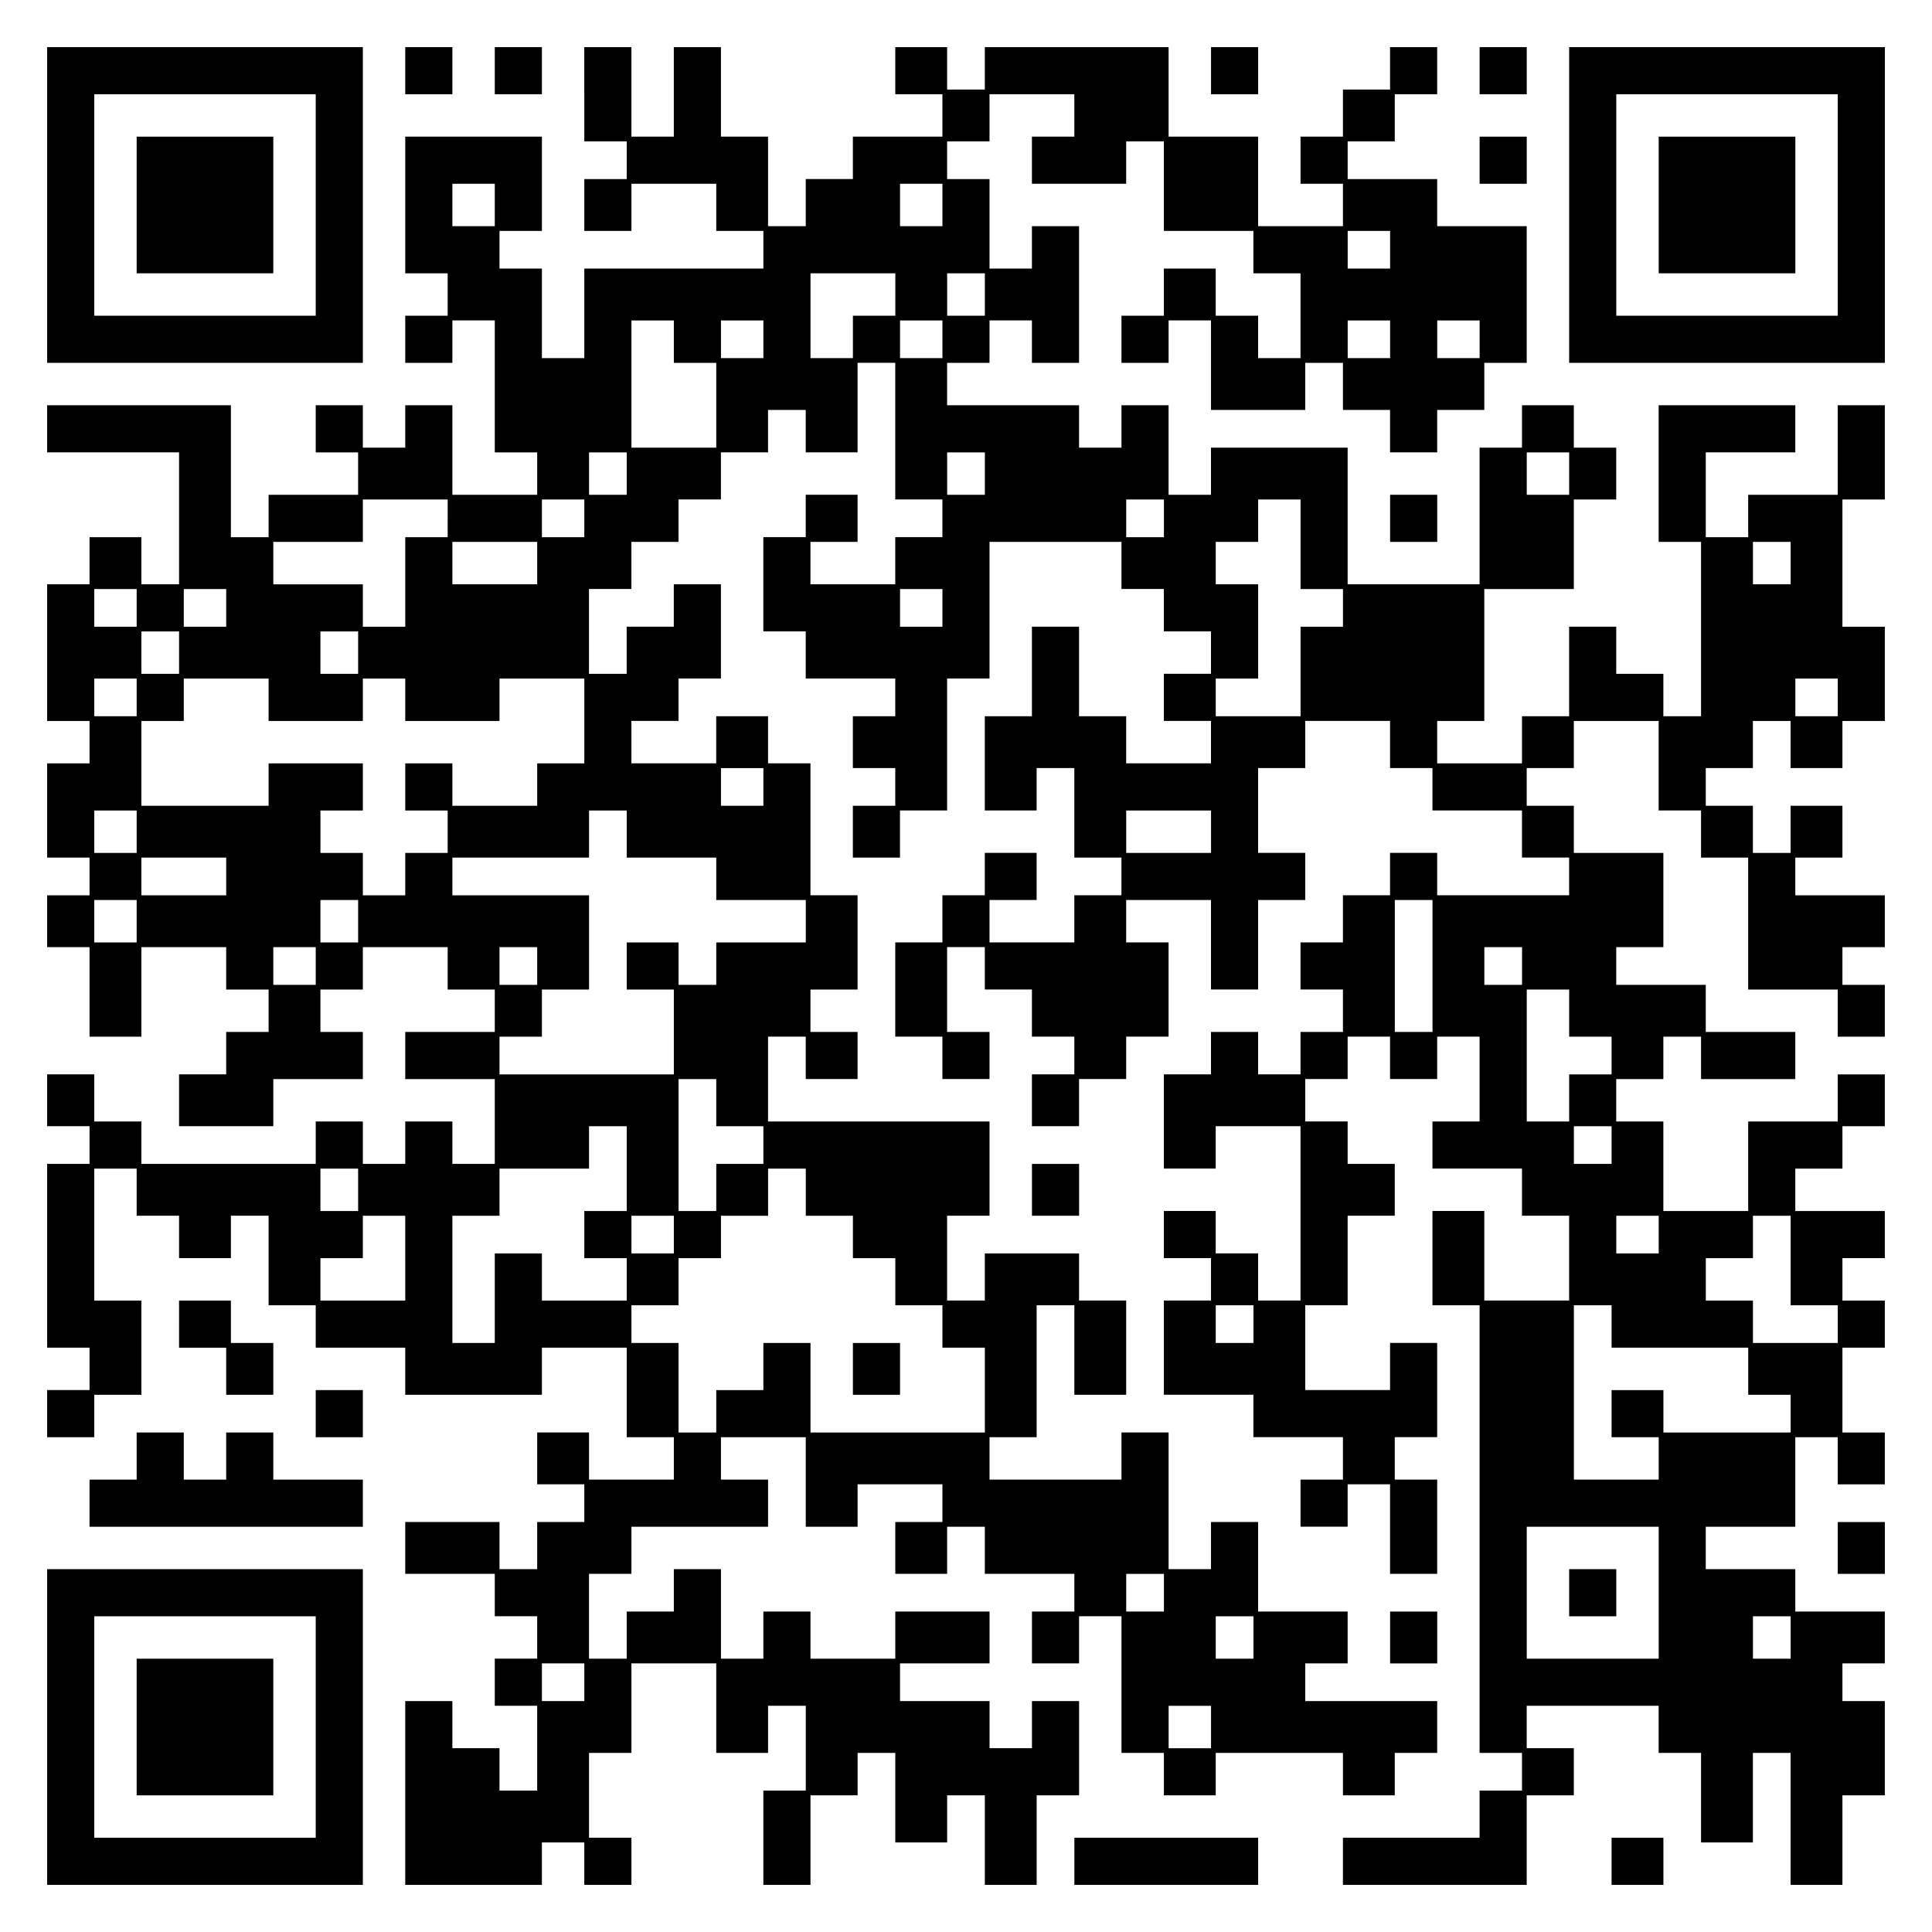
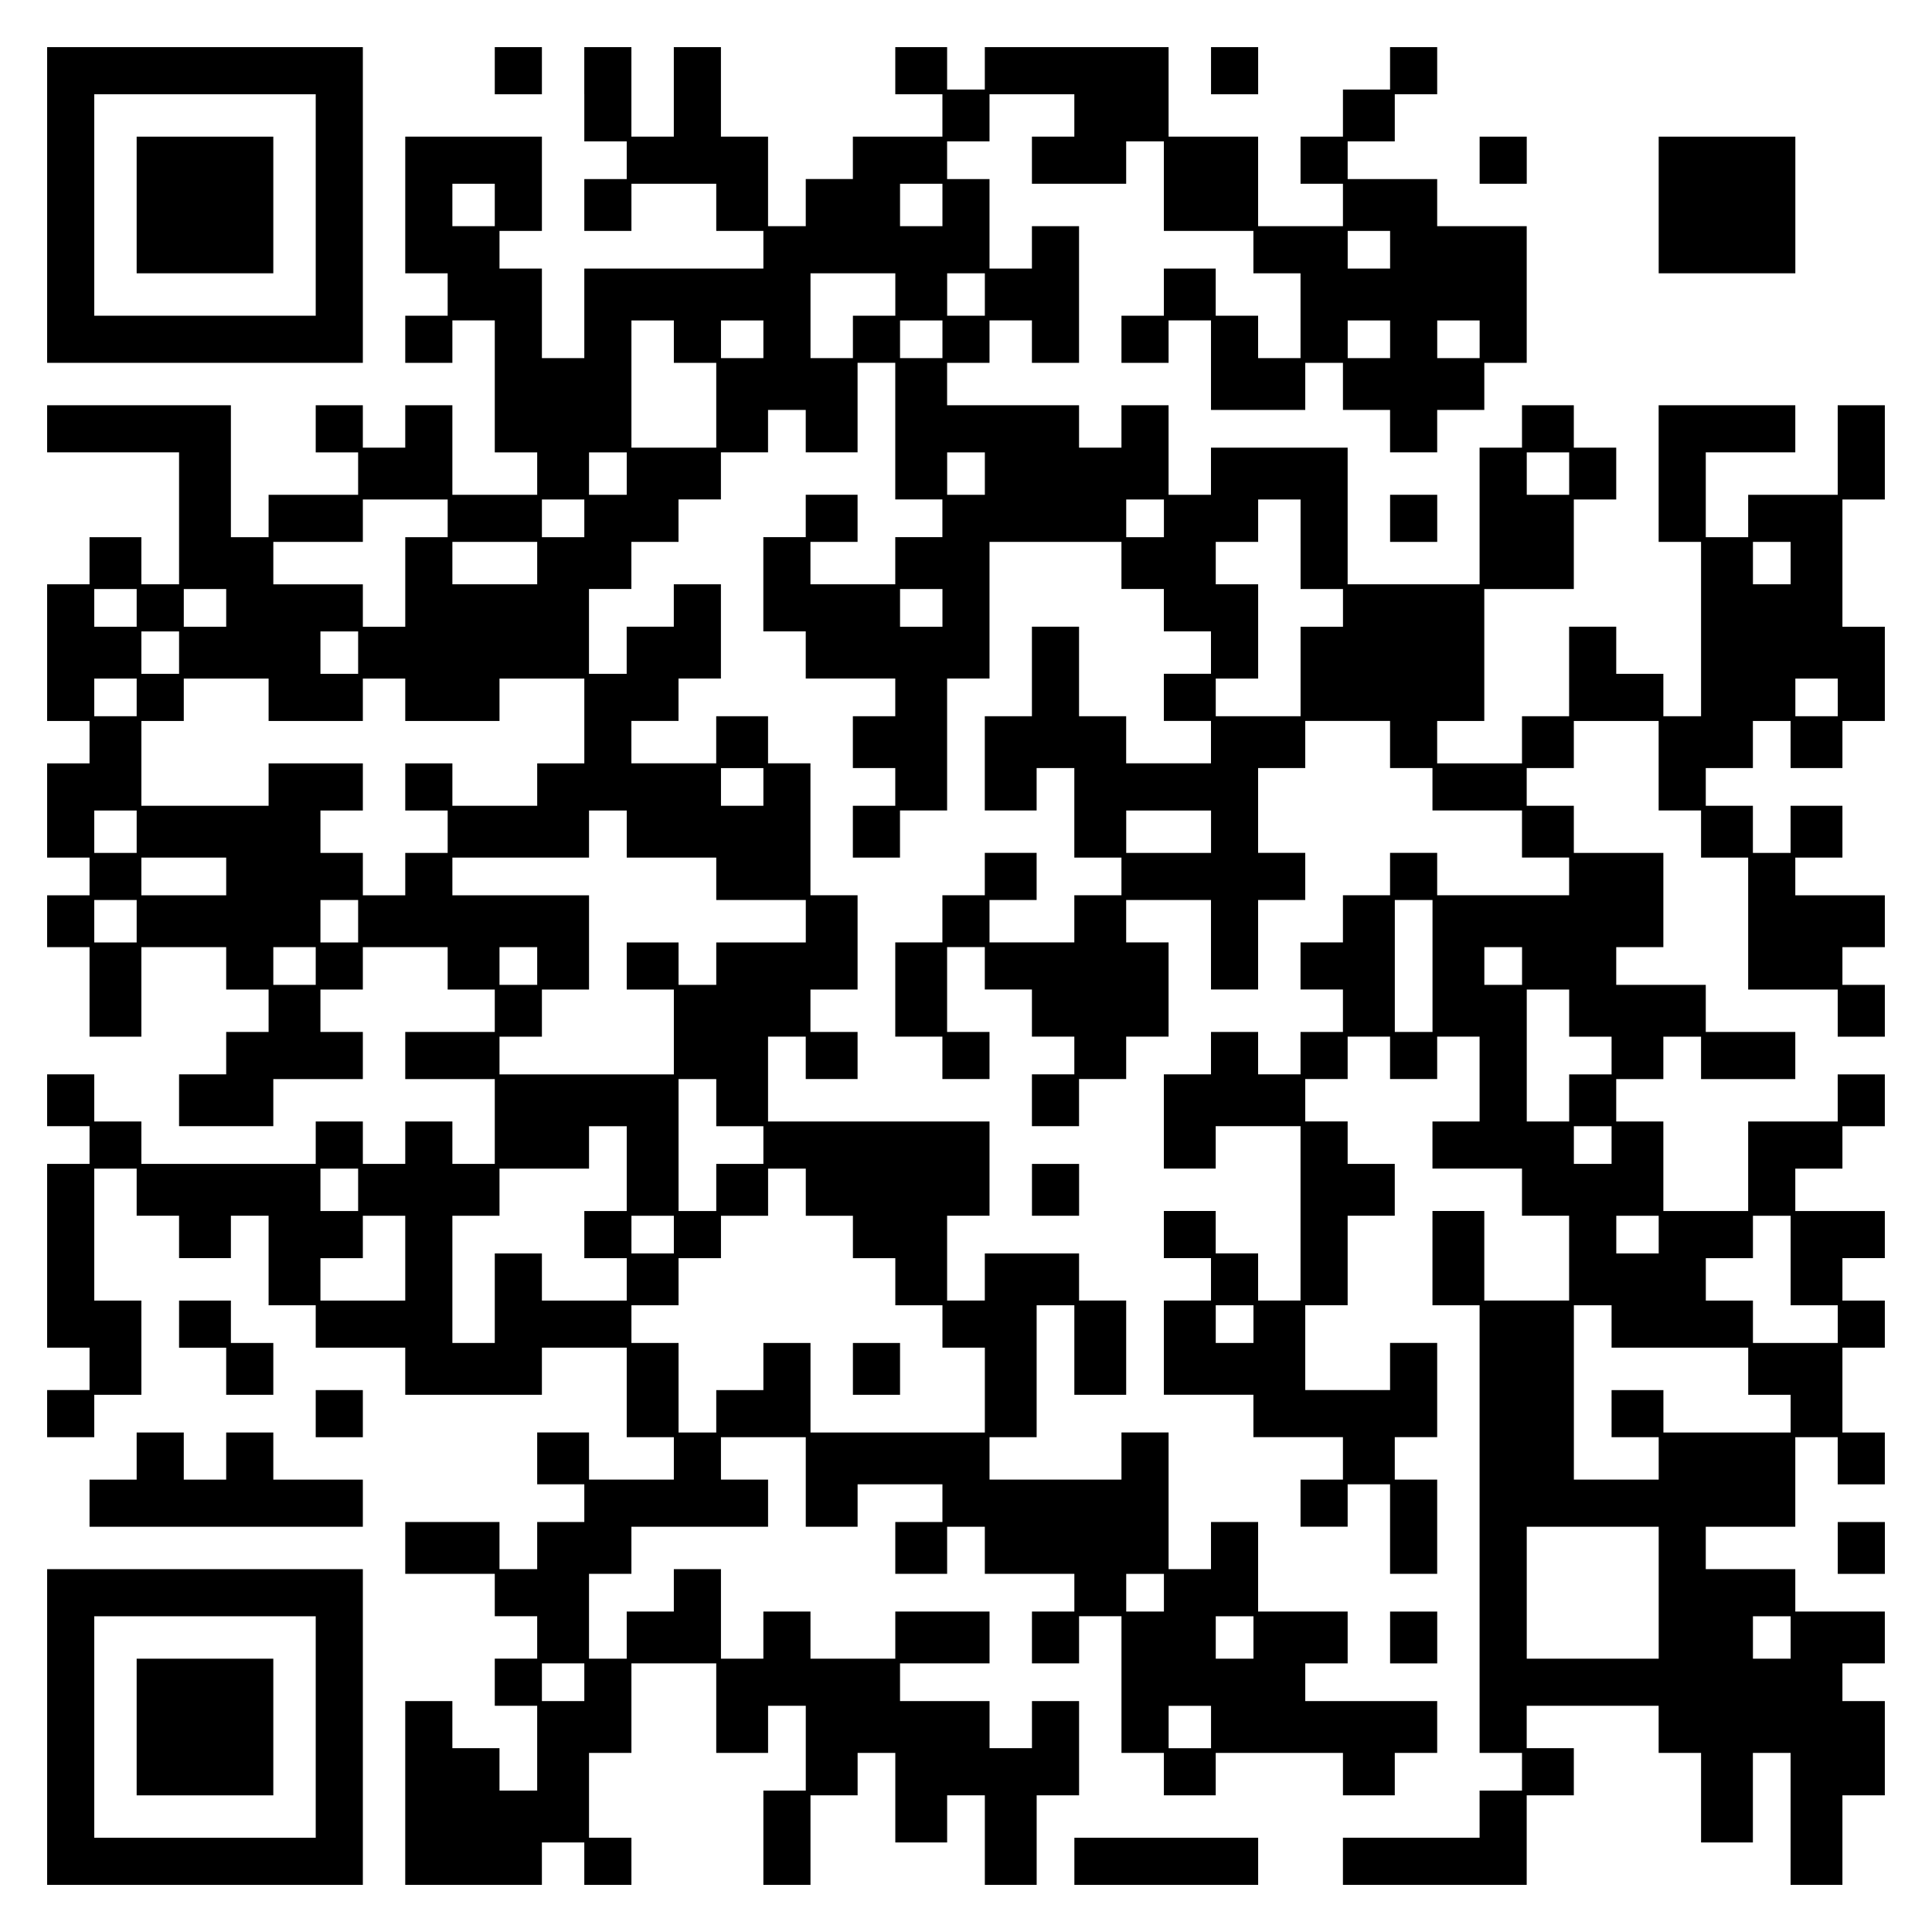
<svg xmlns="http://www.w3.org/2000/svg" version="1.0" width="100mm" height="100mm" viewBox="0 0 410 410" preserveAspectRatio="xMidYMid meet">
  <g transform="translate(0,410) scale(0.1,-0.1)" fill="#000000" stroke="none">
    <path d="M100 3665 l0 -335 335 0 335 0 0 335 0 335 -335 0 -335 0 0 -335z m570 0 l0 -235 -235 0 -235 0 0 235 0 235 235 0 235 0 0 -235z" />
    <path d="M290 3665 l0 -145 145 0 145 0 0 145 0 145 -145 0 -145 0 0 -145z" />
-     <path d="M860 3950 l0 -50 50 0 50 0 0 50 0 50 -50 0 -50 0 0 -50z" />
    <path d="M1050 3950 l0 -50 50 0 50 0 0 50 0 50 -50 0 -50 0 0 -50z" />
    <path d="M1240 3900 l0 -100 45 0 45 0 0 -40 0 -40 -45 0 -45 0 0 -55 0 -55 50 0 50 0 0 50 0 50 90 0 90 0 0 -50 0 -50 50 0 50 0 0 -40 0 -40 -190 0 -190 0 0 -95 0 -95 -45 0 -45 0 0 95 0 95 -45 0 -45 0 0 40 0 40 45 0 45 0 0 100 0 100 -145 0 -145 0 0 -145 0 -145 45 0 45 0 0 -45 0 -45 -45 0 -45 0 0 -50 0 -50 50 0 50 0 0 45 0 45 45 0 45 0 0 -140 0 -140 45 0 45 0 0 -45 0 -45 -90 0 -90 0 0 95 0 95 -50 0 -50 0 0 -45 0 -45 -45 0 -45 0 0 45 0 45 -50 0 -50 0 0 -50 0 -50 45 0 45 0 0 -45 0 -45 -95 0 -95 0 0 -45 0 -45 -40 0 -40 0 0 140 0 140 -195 0 -195 0 0 -50 0 -50 140 0 140 0 0 -140 0 -140 -40 0 -40 0 0 50 0 50 -55 0 -55 0 0 -50 0 -50 -45 0 -45 0 0 -145 0 -145 45 0 45 0 0 -45 0 -45 -45 0 -45 0 0 -100 0 -100 45 0 45 0 0 -40 0 -40 -45 0 -45 0 0 -55 0 -55 45 0 45 0 0 -95 0 -95 55 0 55 0 0 95 0 95 90 0 90 0 0 -45 0 -45 45 0 45 0 0 -45 0 -45 -45 0 -45 0 0 -45 0 -45 -50 0 -50 0 0 -55 0 -55 100 0 100 0 0 50 0 50 95 0 95 0 0 50 0 50 -45 0 -45 0 0 45 0 45 45 0 45 0 0 45 0 45 90 0 90 0 0 -45 0 -45 50 0 50 0 0 -45 0 -45 -95 0 -95 0 0 -50 0 -50 95 0 95 0 0 -90 0 -90 -45 0 -45 0 0 45 0 45 -50 0 -50 0 0 -45 0 -45 -45 0 -45 0 0 45 0 45 -50 0 -50 0 0 -45 0 -45 -185 0 -185 0 0 45 0 45 -50 0 -50 0 0 50 0 50 -50 0 -50 0 0 -55 0 -55 45 0 45 0 0 -40 0 -40 -45 0 -45 0 0 -195 0 -195 45 0 45 0 0 -45 0 -45 -45 0 -45 0 0 -50 0 -50 50 0 50 0 0 45 0 45 50 0 50 0 0 100 0 100 -50 0 -50 0 0 140 0 140 45 0 45 0 0 -50 0 -50 45 0 45 0 0 -45 0 -45 55 0 55 0 0 45 0 45 40 0 40 0 0 -95 0 -95 50 0 50 0 0 -45 0 -45 95 0 95 0 0 -50 0 -50 145 0 145 0 0 50 0 50 90 0 90 0 0 -95 0 -95 50 0 50 0 0 -45 0 -45 -90 0 -90 0 0 50 0 50 -55 0 -55 0 0 -55 0 -55 50 0 50 0 0 -40 0 -40 -50 0 -50 0 0 -50 0 -50 -40 0 -40 0 0 50 0 50 -100 0 -100 0 0 -55 0 -55 95 0 95 0 0 -45 0 -45 45 0 45 0 0 -45 0 -45 -45 0 -45 0 0 -50 0 -50 45 0 45 0 0 -90 0 -90 -40 0 -40 0 0 45 0 45 -50 0 -50 0 0 50 0 50 -50 0 -50 0 0 -195 0 -195 145 0 145 0 0 45 0 45 45 0 45 0 0 -45 0 -45 50 0 50 0 0 50 0 50 -45 0 -45 0 0 90 0 90 45 0 45 0 0 95 0 95 90 0 90 0 0 -95 0 -95 55 0 55 0 0 50 0 50 40 0 40 0 0 -90 0 -90 -45 0 -45 0 0 -100 0 -100 50 0 50 0 0 95 0 95 50 0 50 0 0 45 0 45 40 0 40 0 0 -95 0 -95 55 0 55 0 0 50 0 50 40 0 40 0 0 -95 0 -95 55 0 55 0 0 95 0 95 45 0 45 0 0 100 0 100 -50 0 -50 0 0 -50 0 -50 -45 0 -45 0 0 50 0 50 -95 0 -95 0 0 40 0 40 95 0 95 0 0 55 0 55 -100 0 -100 0 0 -50 0 -50 -90 0 -90 0 0 50 0 50 -50 0 -50 0 0 -50 0 -50 -45 0 -45 0 0 95 0 95 -50 0 -50 0 0 -45 0 -45 -50 0 -50 0 0 -50 0 -50 -40 0 -40 0 0 90 0 90 45 0 45 0 0 50 0 50 145 0 145 0 0 50 0 50 -50 0 -50 0 0 45 0 45 90 0 90 0 0 -95 0 -95 55 0 55 0 0 45 0 45 90 0 90 0 0 -40 0 -40 -50 0 -50 0 0 -55 0 -55 55 0 55 0 0 50 0 50 40 0 40 0 0 -50 0 -50 95 0 95 0 0 -40 0 -40 -45 0 -45 0 0 -55 0 -55 50 0 50 0 0 50 0 50 45 0 45 0 0 -145 0 -145 45 0 45 0 0 -45 0 -45 55 0 55 0 0 45 0 45 135 0 135 0 0 -45 0 -45 55 0 55 0 0 45 0 45 45 0 45 0 0 55 0 55 -140 0 -140 0 0 40 0 40 45 0 45 0 0 55 0 55 -95 0 -95 0 0 95 0 95 -50 0 -50 0 0 -50 0 -50 -45 0 -45 0 0 145 0 145 -50 0 -50 0 0 -50 0 -50 -140 0 -140 0 0 45 0 45 50 0 50 0 0 140 0 140 40 0 40 0 0 -95 0 -95 55 0 55 0 0 100 0 100 -50 0 -50 0 0 50 0 50 -100 0 -100 0 0 -50 0 -50 -40 0 -40 0 0 90 0 90 45 0 45 0 0 100 0 100 -235 0 -235 0 0 90 0 90 40 0 40 0 0 -45 0 -45 55 0 55 0 0 50 0 50 -50 0 -50 0 0 45 0 45 50 0 50 0 0 100 0 100 -50 0 -50 0 0 140 0 140 -45 0 -45 0 0 50 0 50 -55 0 -55 0 0 -50 0 -50 -90 0 -90 0 0 45 0 45 50 0 50 0 0 45 0 45 45 0 45 0 0 100 0 100 -50 0 -50 0 0 -45 0 -45 -50 0 -50 0 0 -50 0 -50 -40 0 -40 0 0 90 0 90 45 0 45 0 0 50 0 50 50 0 50 0 0 45 0 45 45 0 45 0 0 50 0 50 50 0 50 0 0 45 0 45 40 0 40 0 0 -45 0 -45 55 0 55 0 0 95 0 95 40 0 40 0 0 -145 0 -145 50 0 50 0 0 -40 0 -40 -50 0 -50 0 0 -50 0 -50 -90 0 -90 0 0 45 0 45 50 0 50 0 0 50 0 50 -55 0 -55 0 0 -45 0 -45 -45 0 -45 0 0 -100 0 -100 45 0 45 0 0 -50 0 -50 95 0 95 0 0 -40 0 -40 -45 0 -45 0 0 -55 0 -55 45 0 45 0 0 -40 0 -40 -45 0 -45 0 0 -55 0 -55 50 0 50 0 0 50 0 50 50 0 50 0 0 140 0 140 45 0 45 0 0 145 0 145 140 0 140 0 0 -50 0 -50 45 0 45 0 0 -45 0 -45 50 0 50 0 0 -45 0 -45 -50 0 -50 0 0 -50 0 -50 50 0 50 0 0 -45 0 -45 -90 0 -90 0 0 50 0 50 -50 0 -50 0 0 95 0 95 -50 0 -50 0 0 -95 0 -95 -50 0 -50 0 0 -100 0 -100 55 0 55 0 0 45 0 45 40 0 40 0 0 -95 0 -95 50 0 50 0 0 -40 0 -40 -50 0 -50 0 0 -50 0 -50 -90 0 -90 0 0 45 0 45 50 0 50 0 0 50 0 50 -55 0 -55 0 0 -45 0 -45 -45 0 -45 0 0 -50 0 -50 -50 0 -50 0 0 -100 0 -100 50 0 50 0 0 -45 0 -45 50 0 50 0 0 50 0 50 -45 0 -45 0 0 90 0 90 40 0 40 0 0 -45 0 -45 50 0 50 0 0 -50 0 -50 45 0 45 0 0 -40 0 -40 -45 0 -45 0 0 -55 0 -55 50 0 50 0 0 50 0 50 50 0 50 0 0 45 0 45 45 0 45 0 0 100 0 100 -45 0 -45 0 0 45 0 45 90 0 90 0 0 -95 0 -95 50 0 50 0 0 95 0 95 50 0 50 0 0 50 0 50 -50 0 -50 0 0 90 0 90 50 0 50 0 0 50 0 50 90 0 90 0 0 -50 0 -50 45 0 45 0 0 -45 0 -45 95 0 95 0 0 -50 0 -50 50 0 50 0 0 -40 0 -40 -140 0 -140 0 0 45 0 45 -50 0 -50 0 0 -45 0 -45 -50 0 -50 0 0 -50 0 -50 -45 0 -45 0 0 -50 0 -50 45 0 45 0 0 -45 0 -45 -45 0 -45 0 0 -45 0 -45 -45 0 -45 0 0 45 0 45 -50 0 -50 0 0 -45 0 -45 -50 0 -50 0 0 -100 0 -100 55 0 55 0 0 45 0 45 90 0 90 0 0 -185 0 -185 -45 0 -45 0 0 50 0 50 -45 0 -45 0 0 45 0 45 -55 0 -55 0 0 -50 0 -50 50 0 50 0 0 -45 0 -45 -50 0 -50 0 0 -100 0 -100 95 0 95 0 0 -45 0 -45 95 0 95 0 0 -45 0 -45 -45 0 -45 0 0 -50 0 -50 50 0 50 0 0 45 0 45 45 0 45 0 0 -95 0 -95 50 0 50 0 0 100 0 100 -45 0 -45 0 0 45 0 45 45 0 45 0 0 100 0 100 -50 0 -50 0 0 -50 0 -50 -90 0 -90 0 0 90 0 90 45 0 45 0 0 95 0 95 50 0 50 0 0 55 0 55 -50 0 -50 0 0 45 0 45 -45 0 -45 0 0 45 0 45 45 0 45 0 0 45 0 45 45 0 45 0 0 -45 0 -45 50 0 50 0 0 45 0 45 45 0 45 0 0 -90 0 -90 -50 0 -50 0 0 -50 0 -50 95 0 95 0 0 -50 0 -50 50 0 50 0 0 -90 0 -90 -90 0 -90 0 0 95 0 95 -55 0 -55 0 0 -100 0 -100 50 0 50 0 0 -475 0 -475 45 0 45 0 0 -40 0 -40 -45 0 -45 0 0 -50 0 -50 -145 0 -145 0 0 -50 0 -50 195 0 195 0 0 95 0 95 50 0 50 0 0 50 0 50 -50 0 -50 0 0 45 0 45 140 0 140 0 0 -50 0 -50 45 0 45 0 0 -95 0 -95 55 0 55 0 0 95 0 95 40 0 40 0 0 -140 0 -140 55 0 55 0 0 95 0 95 45 0 45 0 0 100 0 100 -45 0 -45 0 0 40 0 40 45 0 45 0 0 55 0 55 -95 0 -95 0 0 45 0 45 -95 0 -95 0 0 45 0 45 95 0 95 0 0 95 0 95 45 0 45 0 0 -50 0 -50 50 0 50 0 0 55 0 55 -45 0 -45 0 0 90 0 90 45 0 45 0 0 50 0 50 -45 0 -45 0 0 45 0 45 45 0 45 0 0 50 0 50 -95 0 -95 0 0 45 0 45 50 0 50 0 0 45 0 45 45 0 45 0 0 55 0 55 -50 0 -50 0 0 -50 0 -50 -95 0 -95 0 0 -95 0 -95 -90 0 -90 0 0 95 0 95 -50 0 -50 0 0 45 0 45 50 0 50 0 0 45 0 45 40 0 40 0 0 -45 0 -45 100 0 100 0 0 50 0 50 -95 0 -95 0 0 50 0 50 -95 0 -95 0 0 40 0 40 50 0 50 0 0 100 0 100 -95 0 -95 0 0 50 0 50 -50 0 -50 0 0 40 0 40 50 0 50 0 0 50 0 50 90 0 90 0 0 -95 0 -95 45 0 45 0 0 -50 0 -50 50 0 50 0 0 -140 0 -140 95 0 95 0 0 -50 0 -50 50 0 50 0 0 55 0 55 -45 0 -45 0 0 40 0 40 45 0 45 0 0 55 0 55 -95 0 -95 0 0 40 0 40 50 0 50 0 0 55 0 55 -55 0 -55 0 0 -50 0 -50 -40 0 -40 0 0 50 0 50 -50 0 -50 0 0 40 0 40 50 0 50 0 0 50 0 50 40 0 40 0 0 -50 0 -50 55 0 55 0 0 50 0 50 45 0 45 0 0 100 0 100 -45 0 -45 0 0 135 0 135 45 0 45 0 0 100 0 100 -50 0 -50 0 0 -95 0 -95 -95 0 -95 0 0 -45 0 -45 -45 0 -45 0 0 90 0 90 95 0 95 0 0 50 0 50 -145 0 -145 0 0 -145 0 -145 45 0 45 0 0 -185 0 -185 -40 0 -40 0 0 45 0 45 -50 0 -50 0 0 50 0 50 -50 0 -50 0 0 -95 0 -95 -50 0 -50 0 0 -50 0 -50 -90 0 -90 0 0 45 0 45 50 0 50 0 0 140 0 140 95 0 95 0 0 95 0 95 45 0 45 0 0 55 0 55 -45 0 -45 0 0 45 0 45 -55 0 -55 0 0 -45 0 -45 -45 0 -45 0 0 -145 0 -145 -140 0 -140 0 0 145 0 145 -145 0 -145 0 0 -50 0 -50 -45 0 -45 0 0 95 0 95 -50 0 -50 0 0 -45 0 -45 -45 0 -45 0 0 45 0 45 -140 0 -140 0 0 45 0 45 45 0 45 0 0 45 0 45 45 0 45 0 0 -45 0 -45 50 0 50 0 0 145 0 145 -50 0 -50 0 0 -45 0 -45 -45 0 -45 0 0 95 0 95 -45 0 -45 0 0 40 0 40 45 0 45 0 0 50 0 50 90 0 90 0 0 -45 0 -45 -45 0 -45 0 0 -50 0 -50 100 0 100 0 0 45 0 45 40 0 40 0 0 -95 0 -95 95 0 95 0 0 -45 0 -45 50 0 50 0 0 -90 0 -90 -45 0 -45 0 0 45 0 45 -45 0 -45 0 0 50 0 50 -55 0 -55 0 0 -50 0 -50 -45 0 -45 0 0 -50 0 -50 50 0 50 0 0 45 0 45 45 0 45 0 0 -95 0 -95 100 0 100 0 0 50 0 50 40 0 40 0 0 -50 0 -50 50 0 50 0 0 -45 0 -45 50 0 50 0 0 45 0 45 50 0 50 0 0 50 0 50 45 0 45 0 0 145 0 145 -95 0 -95 0 0 50 0 50 -95 0 -95 0 0 40 0 40 50 0 50 0 0 50 0 50 45 0 45 0 0 50 0 50 -50 0 -50 0 0 -45 0 -45 -50 0 -50 0 0 -50 0 -50 -45 0 -45 0 0 -50 0 -50 45 0 45 0 0 -45 0 -45 -90 0 -90 0 0 95 0 95 -95 0 -95 0 0 95 0 95 -195 0 -195 0 0 -45 0 -45 -40 0 -40 0 0 45 0 45 -55 0 -55 0 0 -50 0 -50 50 0 50 0 0 -45 0 -45 -95 0 -95 0 0 -45 0 -45 -50 0 -50 0 0 -50 0 -50 -40 0 -40 0 0 95 0 95 -50 0 -50 0 0 95 0 95 -50 0 -50 0 0 -95 0 -95 -45 0 -45 0 0 95 0 95 -50 0 -50 0 0 -100z m-190 -235 l0 -45 -45 0 -45 0 0 45 0 45 45 0 45 0 0 -45z m950 0 l0 -45 -45 0 -45 0 0 45 0 45 45 0 45 0 0 -45z m950 -95 l0 -40 -45 0 -45 0 0 40 0 40 45 0 45 0 0 -40z m-1050 -95 l0 -45 -45 0 -45 0 0 -45 0 -45 -45 0 -45 0 0 90 0 90 90 0 90 0 0 -45z m190 0 l0 -45 -40 0 -40 0 0 45 0 45 40 0 40 0 0 -45z m-660 -100 l0 -45 45 0 45 0 0 -90 0 -90 -90 0 -90 0 0 135 0 135 45 0 45 0 0 -45z m190 5 l0 -40 -45 0 -45 0 0 40 0 40 45 0 45 0 0 -40z m380 0 l0 -40 -45 0 -45 0 0 40 0 40 45 0 45 0 0 -40z m950 0 l0 -40 -45 0 -45 0 0 40 0 40 45 0 45 0 0 -40z m190 0 l0 -40 -45 0 -45 0 0 40 0 40 45 0 45 0 0 -40z m-1810 -285 l0 -45 -40 0 -40 0 0 45 0 45 40 0 40 0 0 -45z m760 0 l0 -45 -40 0 -40 0 0 45 0 45 40 0 40 0 0 -45z m1240 0 l0 -45 -45 0 -45 0 0 45 0 45 45 0 45 0 0 -45z m-2380 -95 l0 -40 -45 0 -45 0 0 -95 0 -95 -45 0 -45 0 0 45 0 45 -95 0 -95 0 0 45 0 45 95 0 95 0 0 45 0 45 90 0 90 0 0 -40z m290 0 l0 -40 -45 0 -45 0 0 40 0 40 45 0 45 0 0 -40z m1230 0 l0 -40 -40 0 -40 0 0 40 0 40 40 0 40 0 0 -40z m290 -55 l0 -95 45 0 45 0 0 -40 0 -40 -45 0 -45 0 0 -95 0 -95 -90 0 -90 0 0 40 0 40 45 0 45 0 0 100 0 100 -45 0 -45 0 0 45 0 45 45 0 45 0 0 45 0 45 45 0 45 0 0 -95z m-1620 -40 l0 -45 -90 0 -90 0 0 45 0 45 90 0 90 0 0 -45z m2660 0 l0 -45 -40 0 -40 0 0 45 0 45 40 0 40 0 0 -45z m-3510 -95 l0 -40 -45 0 -45 0 0 40 0 40 45 0 45 0 0 -40z m190 0 l0 -40 -45 0 -45 0 0 40 0 40 45 0 45 0 0 -40z m1520 0 l0 -40 -45 0 -45 0 0 40 0 40 45 0 45 0 0 -40z m-1620 -95 l0 -45 -40 0 -40 0 0 45 0 45 40 0 40 0 0 -45z m380 0 l0 -45 -40 0 -40 0 0 45 0 45 40 0 40 0 0 -45z m-470 -95 l0 -40 -45 0 -45 0 0 40 0 40 45 0 45 0 0 -40z m280 -5 l0 -45 100 0 100 0 0 45 0 45 45 0 45 0 0 -45 0 -45 100 0 100 0 0 45 0 45 90 0 90 0 0 -90 0 -90 -50 0 -50 0 0 -45 0 -45 -90 0 -90 0 0 45 0 45 -50 0 -50 0 0 -50 0 -50 45 0 45 0 0 -45 0 -45 -45 0 -45 0 0 -45 0 -45 -45 0 -45 0 0 45 0 45 -45 0 -45 0 0 45 0 45 45 0 45 0 0 50 0 50 -100 0 -100 0 0 -45 0 -45 -135 0 -135 0 0 90 0 90 45 0 45 0 0 45 0 45 90 0 90 0 0 -45z m3330 5 l0 -40 -45 0 -45 0 0 40 0 40 45 0 45 0 0 -40z m-2280 -190 l0 -40 -45 0 -45 0 0 40 0 40 45 0 45 0 0 -40z m-1330 -95 l0 -45 -45 0 -45 0 0 45 0 45 45 0 45 0 0 -45z m1040 -5 l0 -50 95 0 95 0 0 -45 0 -45 95 0 95 0 0 -45 0 -45 -95 0 -95 0 0 -45 0 -45 -40 0 -40 0 0 45 0 45 -55 0 -55 0 0 -50 0 -50 50 0 50 0 0 -90 0 -90 -185 0 -185 0 0 40 0 40 45 0 45 0 0 50 0 50 50 0 50 0 0 100 0 100 -145 0 -145 0 0 40 0 40 145 0 145 0 0 50 0 50 40 0 40 0 0 -50z m1240 5 l0 -45 -90 0 -90 0 0 45 0 45 90 0 90 0 0 -45z m-2090 -95 l0 -40 -90 0 -90 0 0 40 0 40 90 0 90 0 0 -40z m-190 -95 l0 -45 -45 0 -45 0 0 45 0 45 45 0 45 0 0 -45z m470 0 l0 -45 -40 0 -40 0 0 45 0 45 40 0 40 0 0 -45z m2280 -95 l0 -140 -40 0 -40 0 0 140 0 140 40 0 40 0 0 -140z m-2370 0 l0 -40 -45 0 -45 0 0 40 0 40 45 0 45 0 0 -40z m470 0 l0 -40 -40 0 -40 0 0 40 0 40 40 0 40 0 0 -40z m2090 0 l0 -40 -40 0 -40 0 0 40 0 40 40 0 40 0 0 -40z m100 -100 l0 -50 45 0 45 0 0 -40 0 -40 -45 0 -45 0 0 -50 0 -50 -45 0 -45 0 0 140 0 140 45 0 45 0 0 -50z m-1810 -190 l0 -50 50 0 50 0 0 -40 0 -40 -50 0 -50 0 0 -50 0 -50 -40 0 -40 0 0 140 0 140 40 0 40 0 0 -50z m-190 -140 l0 -90 -45 0 -45 0 0 -50 0 -50 45 0 45 0 0 -45 0 -45 -90 0 -90 0 0 50 0 50 -50 0 -50 0 0 -95 0 -95 -45 0 -45 0 0 135 0 135 50 0 50 0 0 50 0 50 95 0 95 0 0 45 0 45 40 0 40 0 0 -90z m2090 50 l0 -40 -40 0 -40 0 0 40 0 40 40 0 40 0 0 -40z m-2660 -95 l0 -45 -40 0 -40 0 0 45 0 45 40 0 40 0 0 -45z m950 -5 l0 -50 50 0 50 0 0 -45 0 -45 45 0 45 0 0 -50 0 -50 50 0 50 0 0 -45 0 -45 45 0 45 0 0 -90 0 -90 -185 0 -185 0 0 95 0 95 -50 0 -50 0 0 -50 0 -50 -50 0 -50 0 0 -45 0 -45 -40 0 -40 0 0 95 0 95 -50 0 -50 0 0 40 0 40 50 0 50 0 0 50 0 50 45 0 45 0 0 45 0 45 50 0 50 0 0 50 0 50 40 0 40 0 0 -50z m-850 -140 l0 -90 -90 0 -90 0 0 45 0 45 45 0 45 0 0 45 0 45 45 0 45 0 0 -90z m570 50 l0 -40 -45 0 -45 0 0 40 0 40 45 0 45 0 0 -40z m2090 0 l0 -40 -45 0 -45 0 0 40 0 40 45 0 45 0 0 -40z m280 -55 l0 -95 50 0 50 0 0 -40 0 -40 -90 0 -90 0 0 45 0 45 -50 0 -50 0 0 45 0 45 50 0 50 0 0 45 0 45 40 0 40 0 0 -95z m-1140 -135 l0 -40 -40 0 -40 0 0 40 0 40 40 0 40 0 0 -40z m760 -5 l0 -45 145 0 145 0 0 -50 0 -50 45 0 45 0 0 -40 0 -40 -135 0 -135 0 0 45 0 45 -55 0 -55 0 0 -50 0 -50 50 0 50 0 0 -45 0 -45 -90 0 -90 0 0 185 0 185 40 0 40 0 0 -45z m100 -565 l0 -140 -140 0 -140 0 0 140 0 140 140 0 140 0 0 -140z m-1050 0 l0 -40 -40 0 -40 0 0 40 0 40 40 0 40 0 0 -40z m190 -95 l0 -45 -40 0 -40 0 0 45 0 45 40 0 40 0 0 -45z m1140 0 l0 -45 -40 0 -40 0 0 45 0 45 40 0 40 0 0 -45z m-2560 -95 l0 -40 -45 0 -45 0 0 40 0 40 45 0 45 0 0 -40z m1330 -95 l0 -45 -45 0 -45 0 0 45 0 45 45 0 45 0 0 -45z" />
    <path d="M1810 1195 l0 -55 50 0 50 0 0 55 0 55 -50 0 -50 0 0 -55z" />
-     <path d="M3330 720 l0 -50 50 0 50 0 0 50 0 50 -50 0 -50 0 0 -50z" />
    <path d="M2570 3950 l0 -50 50 0 50 0 0 50 0 50 -50 0 -50 0 0 -50z" />
-     <path d="M3140 3950 l0 -50 50 0 50 0 0 50 0 50 -50 0 -50 0 0 -50z" />
-     <path d="M3330 3665 l0 -335 335 0 335 0 0 335 0 335 -335 0 -335 0 0 -335z m570 0 l0 -235 -235 0 -235 0 0 235 0 235 235 0 235 0 0 -235z" />
    <path d="M3520 3665 l0 -145 145 0 145 0 0 145 0 145 -145 0 -145 0 0 -145z" />
    <path d="M3140 3760 l0 -50 50 0 50 0 0 50 0 50 -50 0 -50 0 0 -50z" />
    <path d="M2950 3000 l0 -50 50 0 50 0 0 50 0 50 -50 0 -50 0 0 -50z" />
    <path d="M2190 1575 l0 -55 50 0 50 0 0 55 0 55 -50 0 -50 0 0 -55z" />
    <path d="M380 1290 l0 -50 50 0 50 0 0 -50 0 -50 50 0 50 0 0 55 0 55 -45 0 -45 0 0 45 0 45 -55 0 -55 0 0 -50z" />
    <path d="M670 1100 l0 -50 50 0 50 0 0 50 0 50 -50 0 -50 0 0 -50z" />
    <path d="M290 1010 l0 -50 -50 0 -50 0 0 -50 0 -50 290 0 290 0 0 50 0 50 -95 0 -95 0 0 50 0 50 -50 0 -50 0 0 -50 0 -50 -45 0 -45 0 0 50 0 50 -50 0 -50 0 0 -50z" />
    <path d="M3900 815 l0 -55 50 0 50 0 0 55 0 55 -50 0 -50 0 0 -55z" />
    <path d="M100 435 l0 -335 335 0 335 0 0 335 0 335 -335 0 -335 0 0 -335z m570 0 l0 -235 -235 0 -235 0 0 235 0 235 235 0 235 0 0 -235z" />
    <path d="M290 435 l0 -145 145 0 145 0 0 145 0 145 -145 0 -145 0 0 -145z" />
    <path d="M2950 625 l0 -55 50 0 50 0 0 55 0 55 -50 0 -50 0 0 -55z" />
    <path d="M2280 150 l0 -50 195 0 195 0 0 50 0 50 -195 0 -195 0 0 -50z" />
-     <path d="M3420 150 l0 -50 55 0 55 0 0 50 0 50 -55 0 -55 0 0 -50z" />
  </g>
</svg>